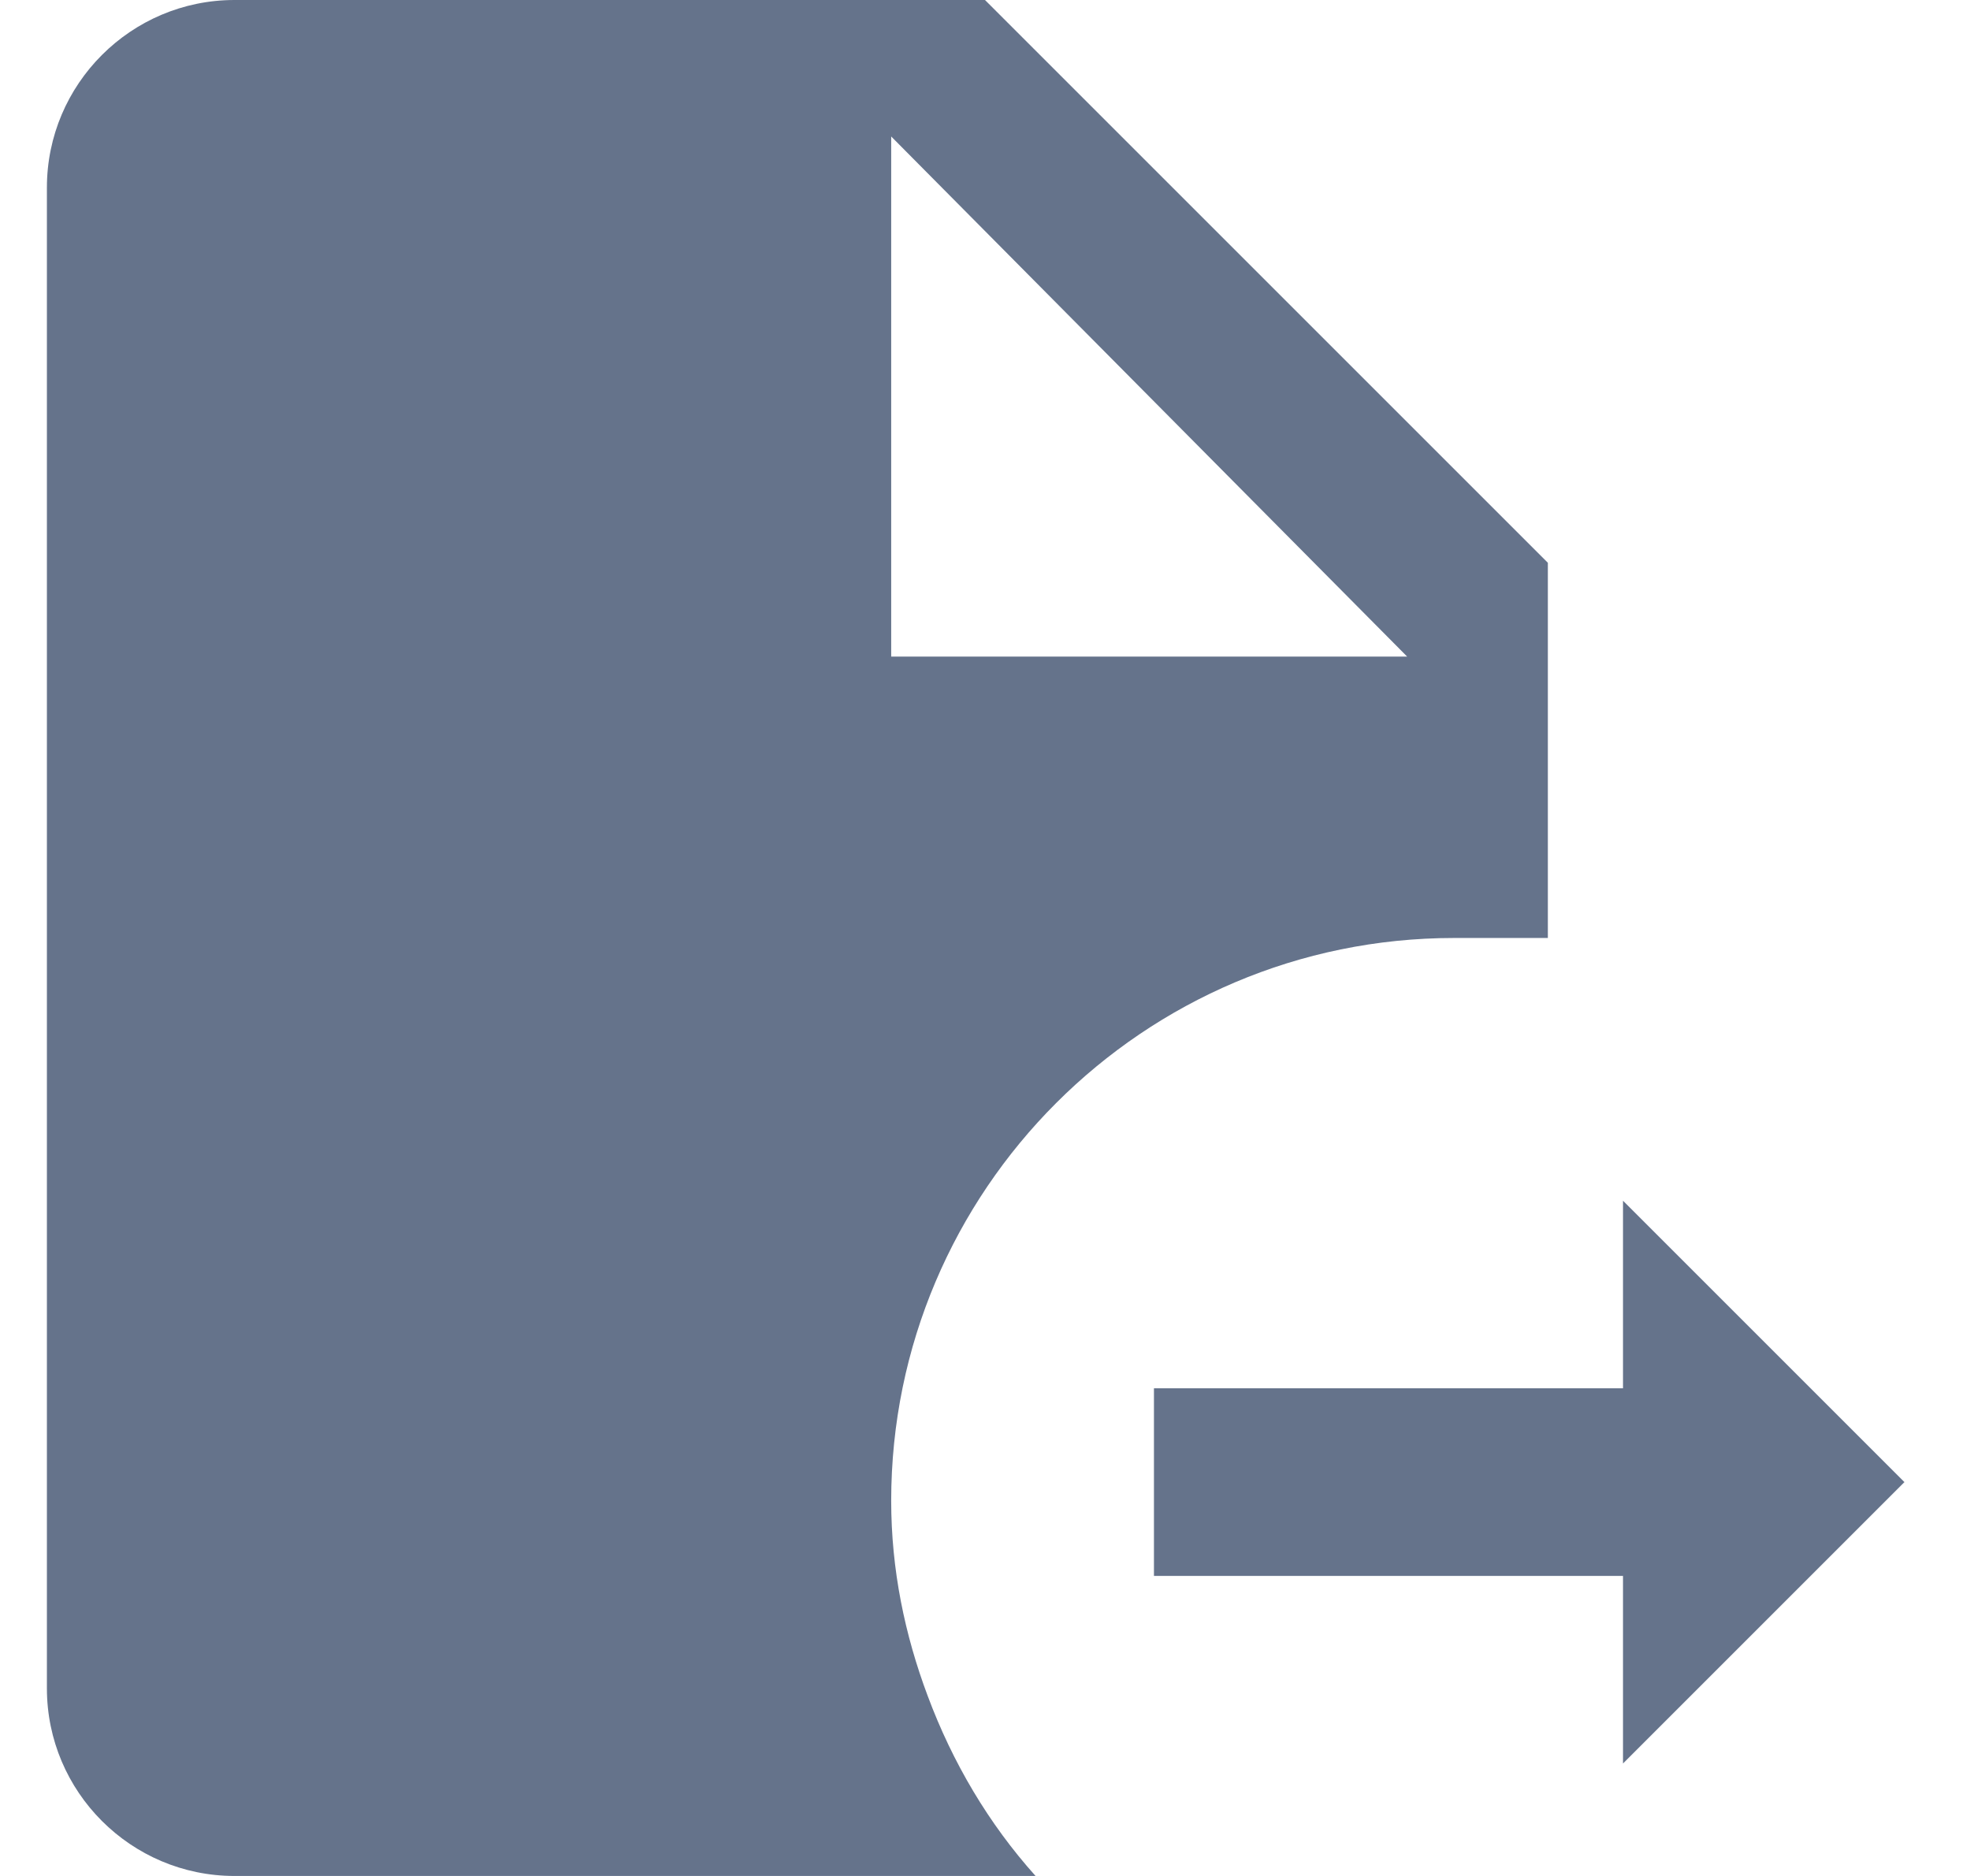
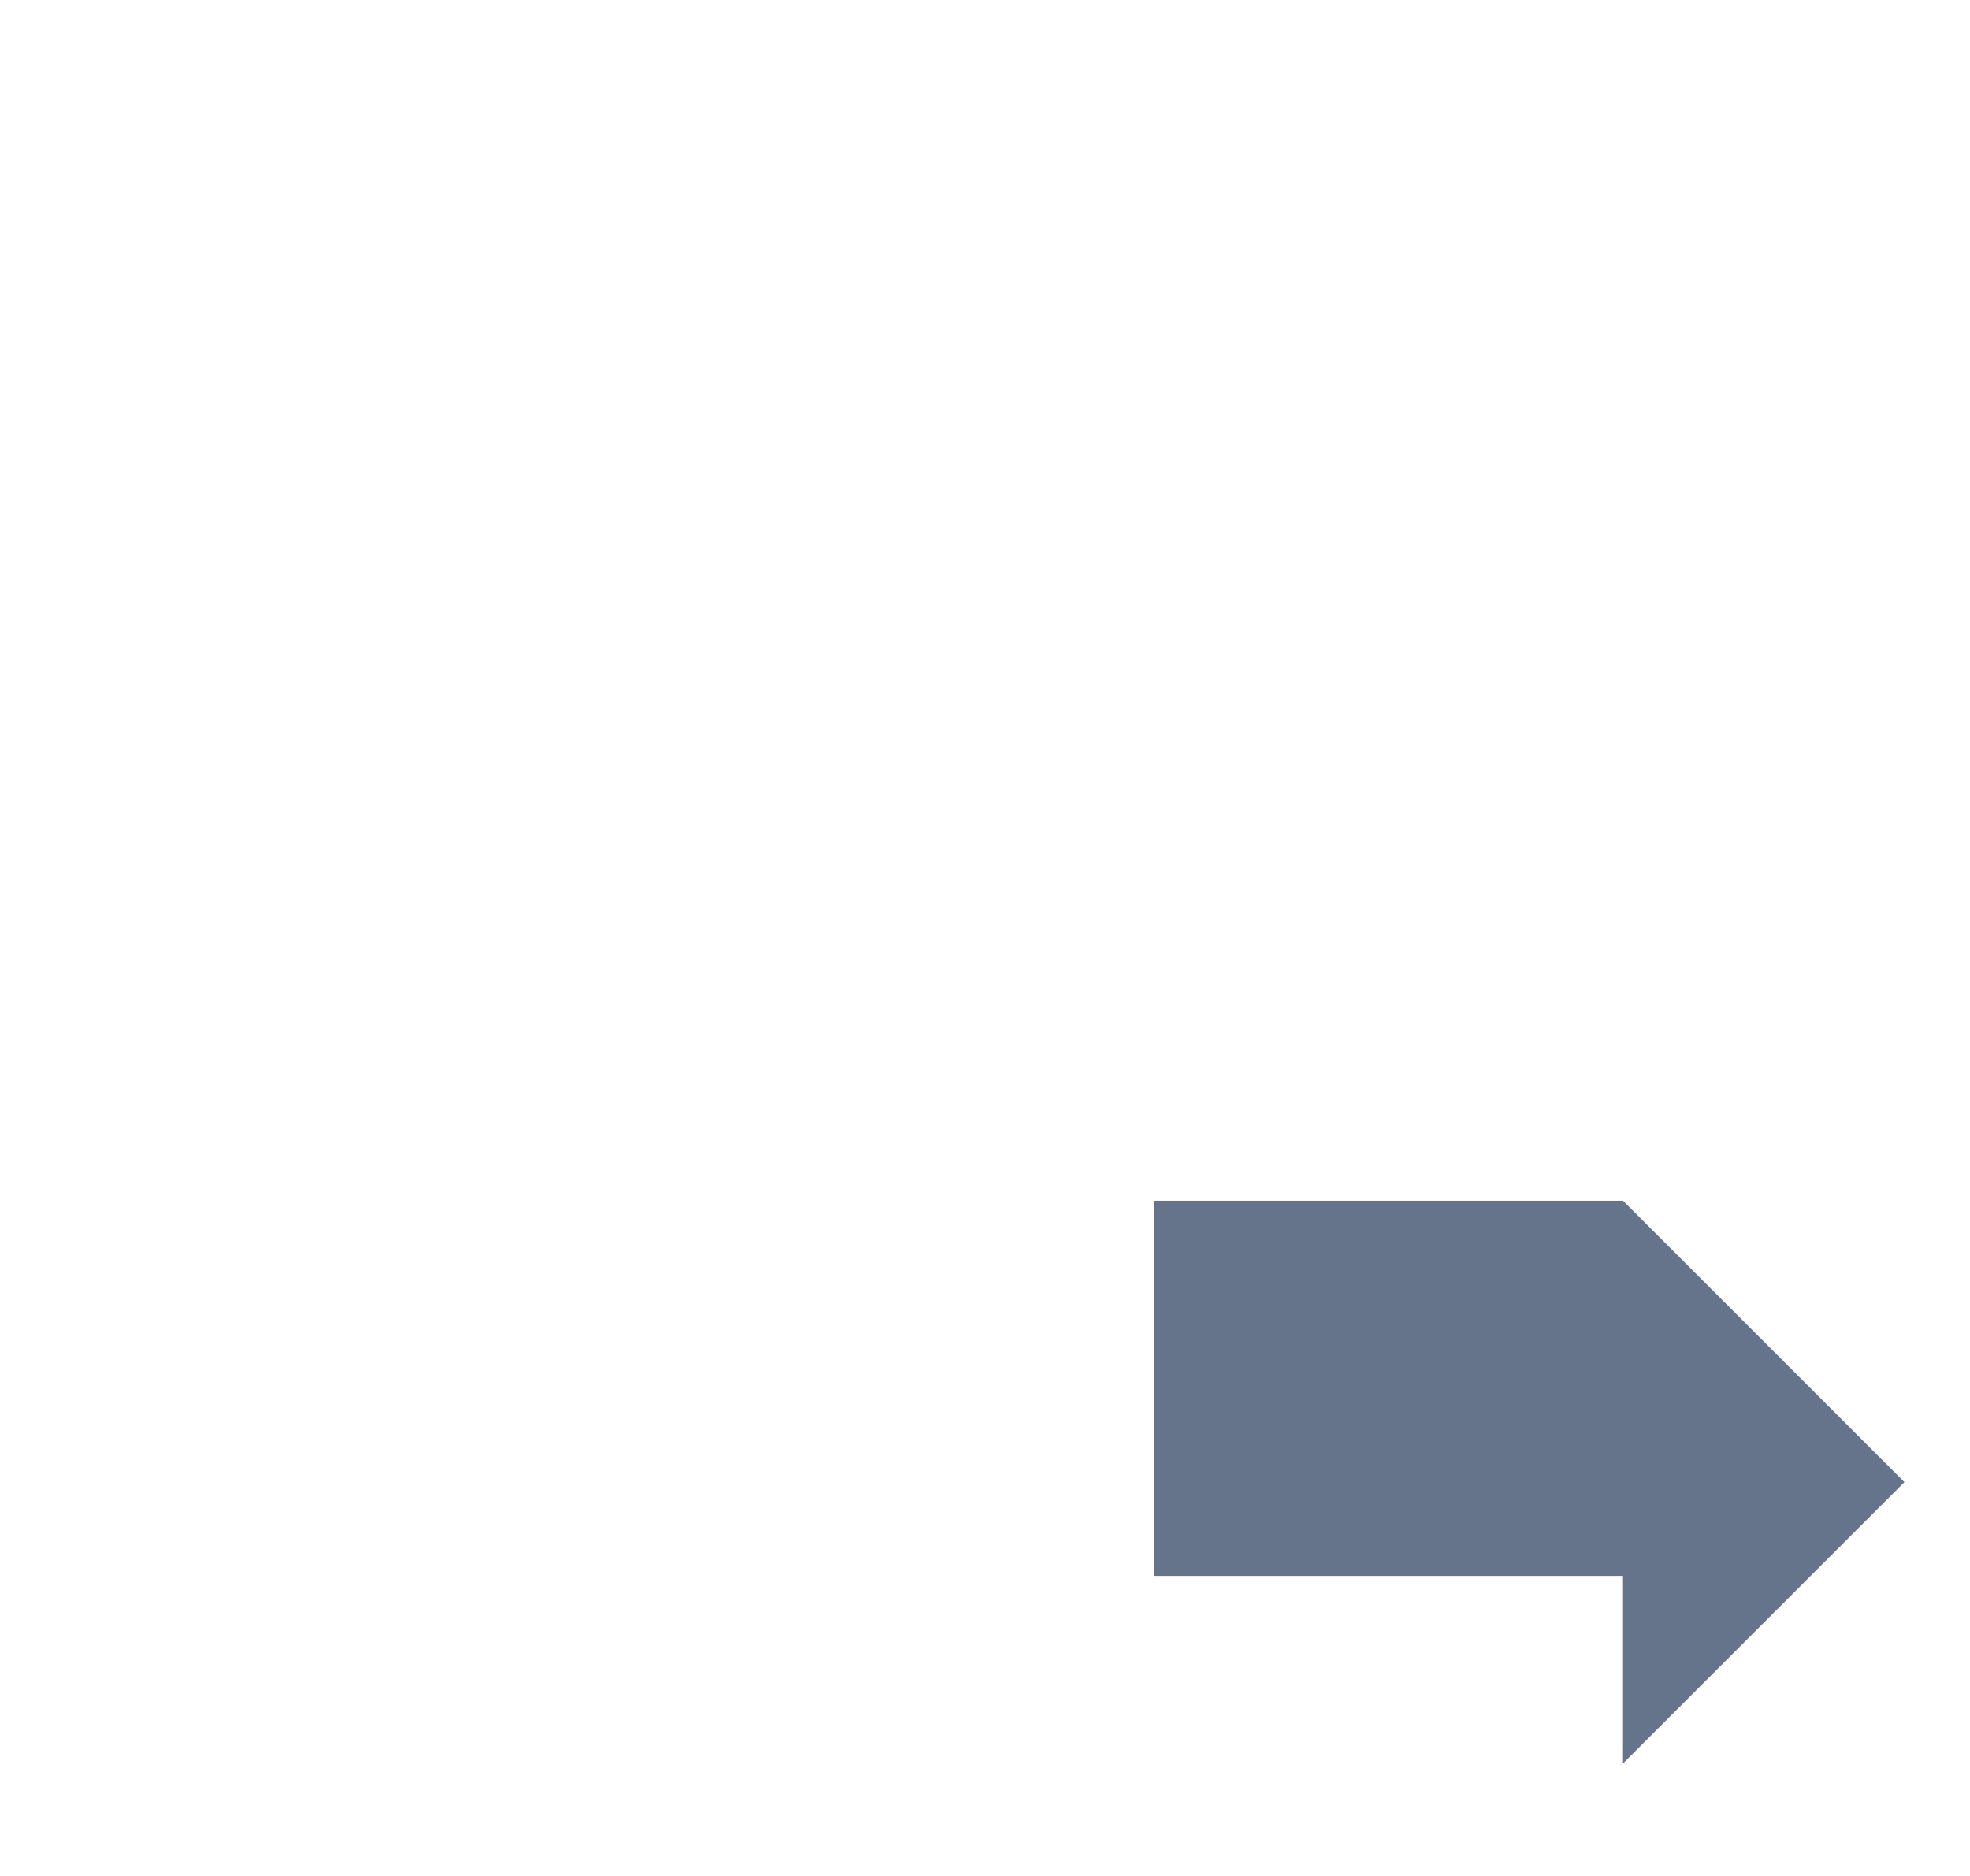
<svg xmlns="http://www.w3.org/2000/svg" width="21" height="20" viewBox="0 0 21 20" fill="none">
-   <path d="M2.5 0C1.397 0 0.5 0.897 0.5 2V18C0.5 19.103 1.397 20 2.5 20H11.039C10.54 19.444 10.154 18.792 9.889 18.08C9.645 17.43 9.5 16.734 9.5 16C9.5 12.691 12.191 10 15.5 10H16.5V6L10.5 0H2.5ZM9.5 1.455L15 7H9.5V1.455Z" fill="#65738B" />
-   <path d="M12.301 14.801V16.801H17.301V18.801L20.301 15.801L17.301 12.801V14.801H12.301Z" fill="#65738B" />
+   <path d="M12.301 14.801V16.801H17.301V18.801L20.301 15.801L17.301 12.801H12.301Z" fill="#65738B" />
</svg>